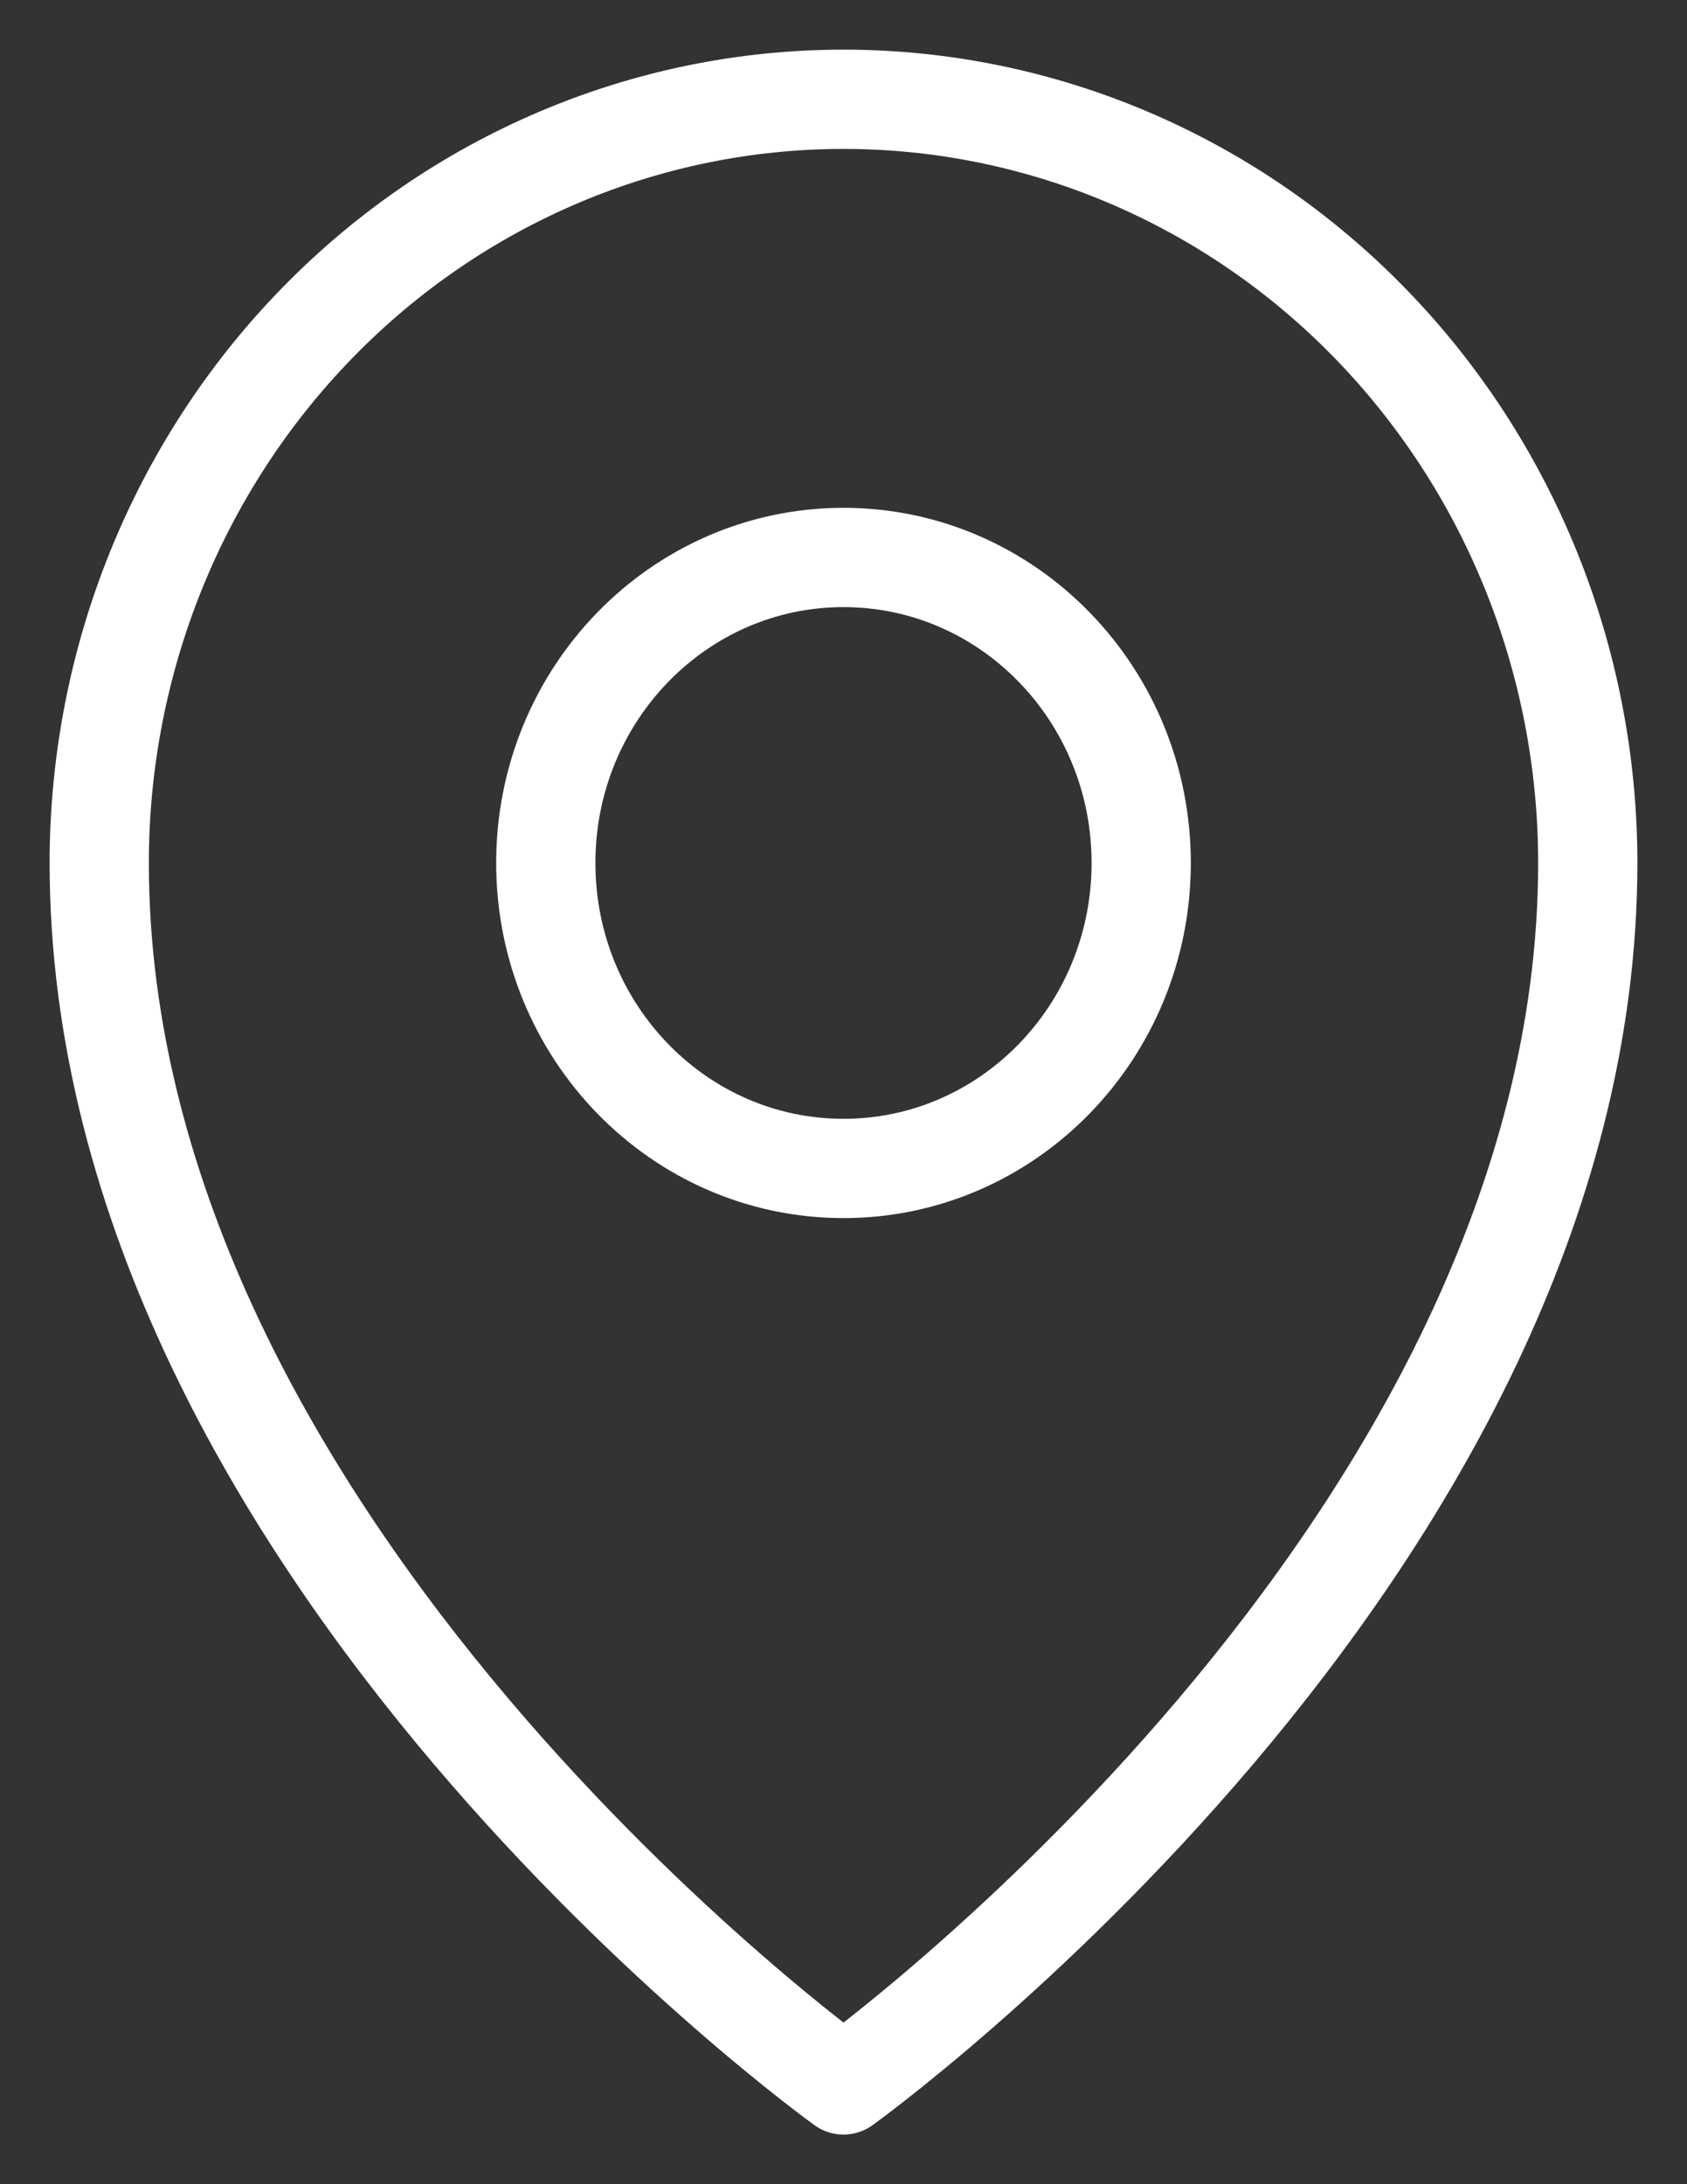
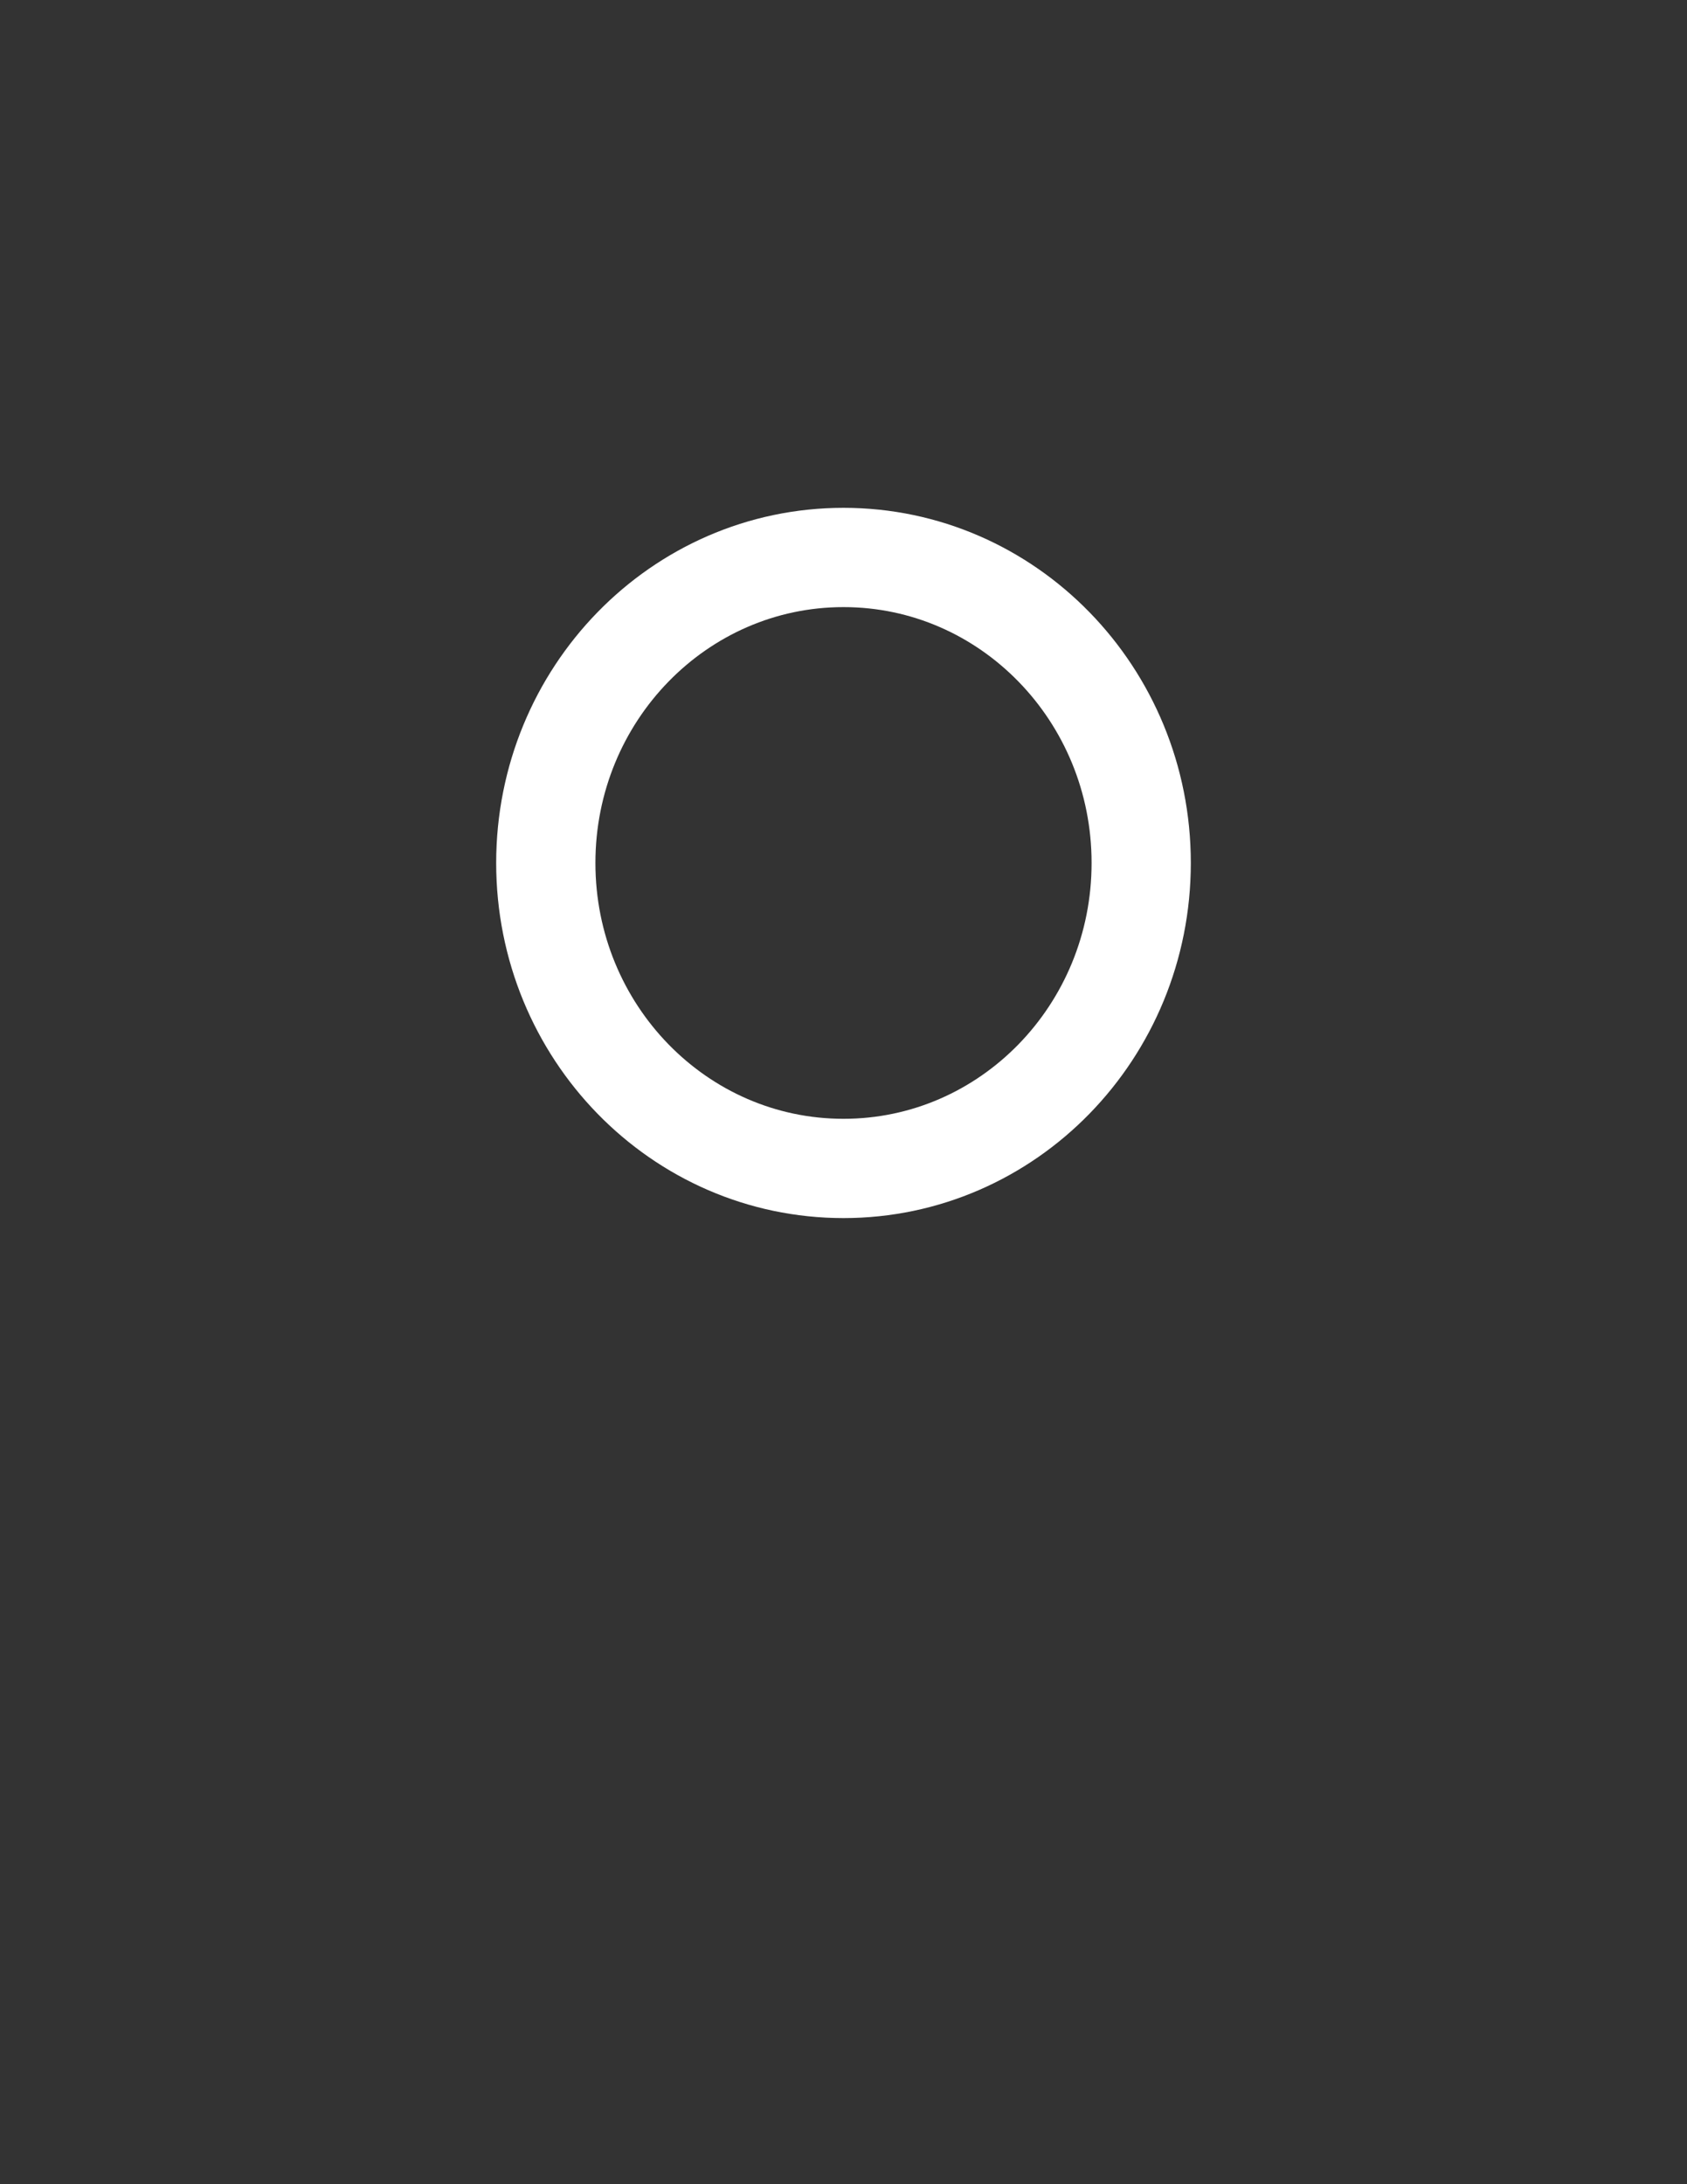
<svg xmlns="http://www.w3.org/2000/svg" width="17" height="22" viewBox="0 0 17 22" fill="none">
  <rect x="0" y="0" width="17" height="22" fill="#333333" stroke="none" />
  <path d="M8.5 11.769C10.157 11.769 11.5 10.392 11.5 8.692C11.5 6.993 10.157 5.615 8.5 5.615C6.843 5.615 5.5 6.993 5.5 8.692C5.5 10.392 6.843 11.769 8.5 11.769Z" stroke="white" stroke-linecap="round" stroke-linejoin="round" />
-   <path d="M16 8.692C16 15.615 8.5 21 8.5 21C8.5 21 1 15.615 1 8.692C1 6.652 1.79 4.696 3.197 3.253C4.603 1.81 6.511 1 8.5 1C10.489 1 12.397 1.81 13.803 3.253C15.21 4.696 16 6.652 16 8.692V8.692Z" stroke="white" stroke-linecap="round" stroke-linejoin="round" />
</svg>